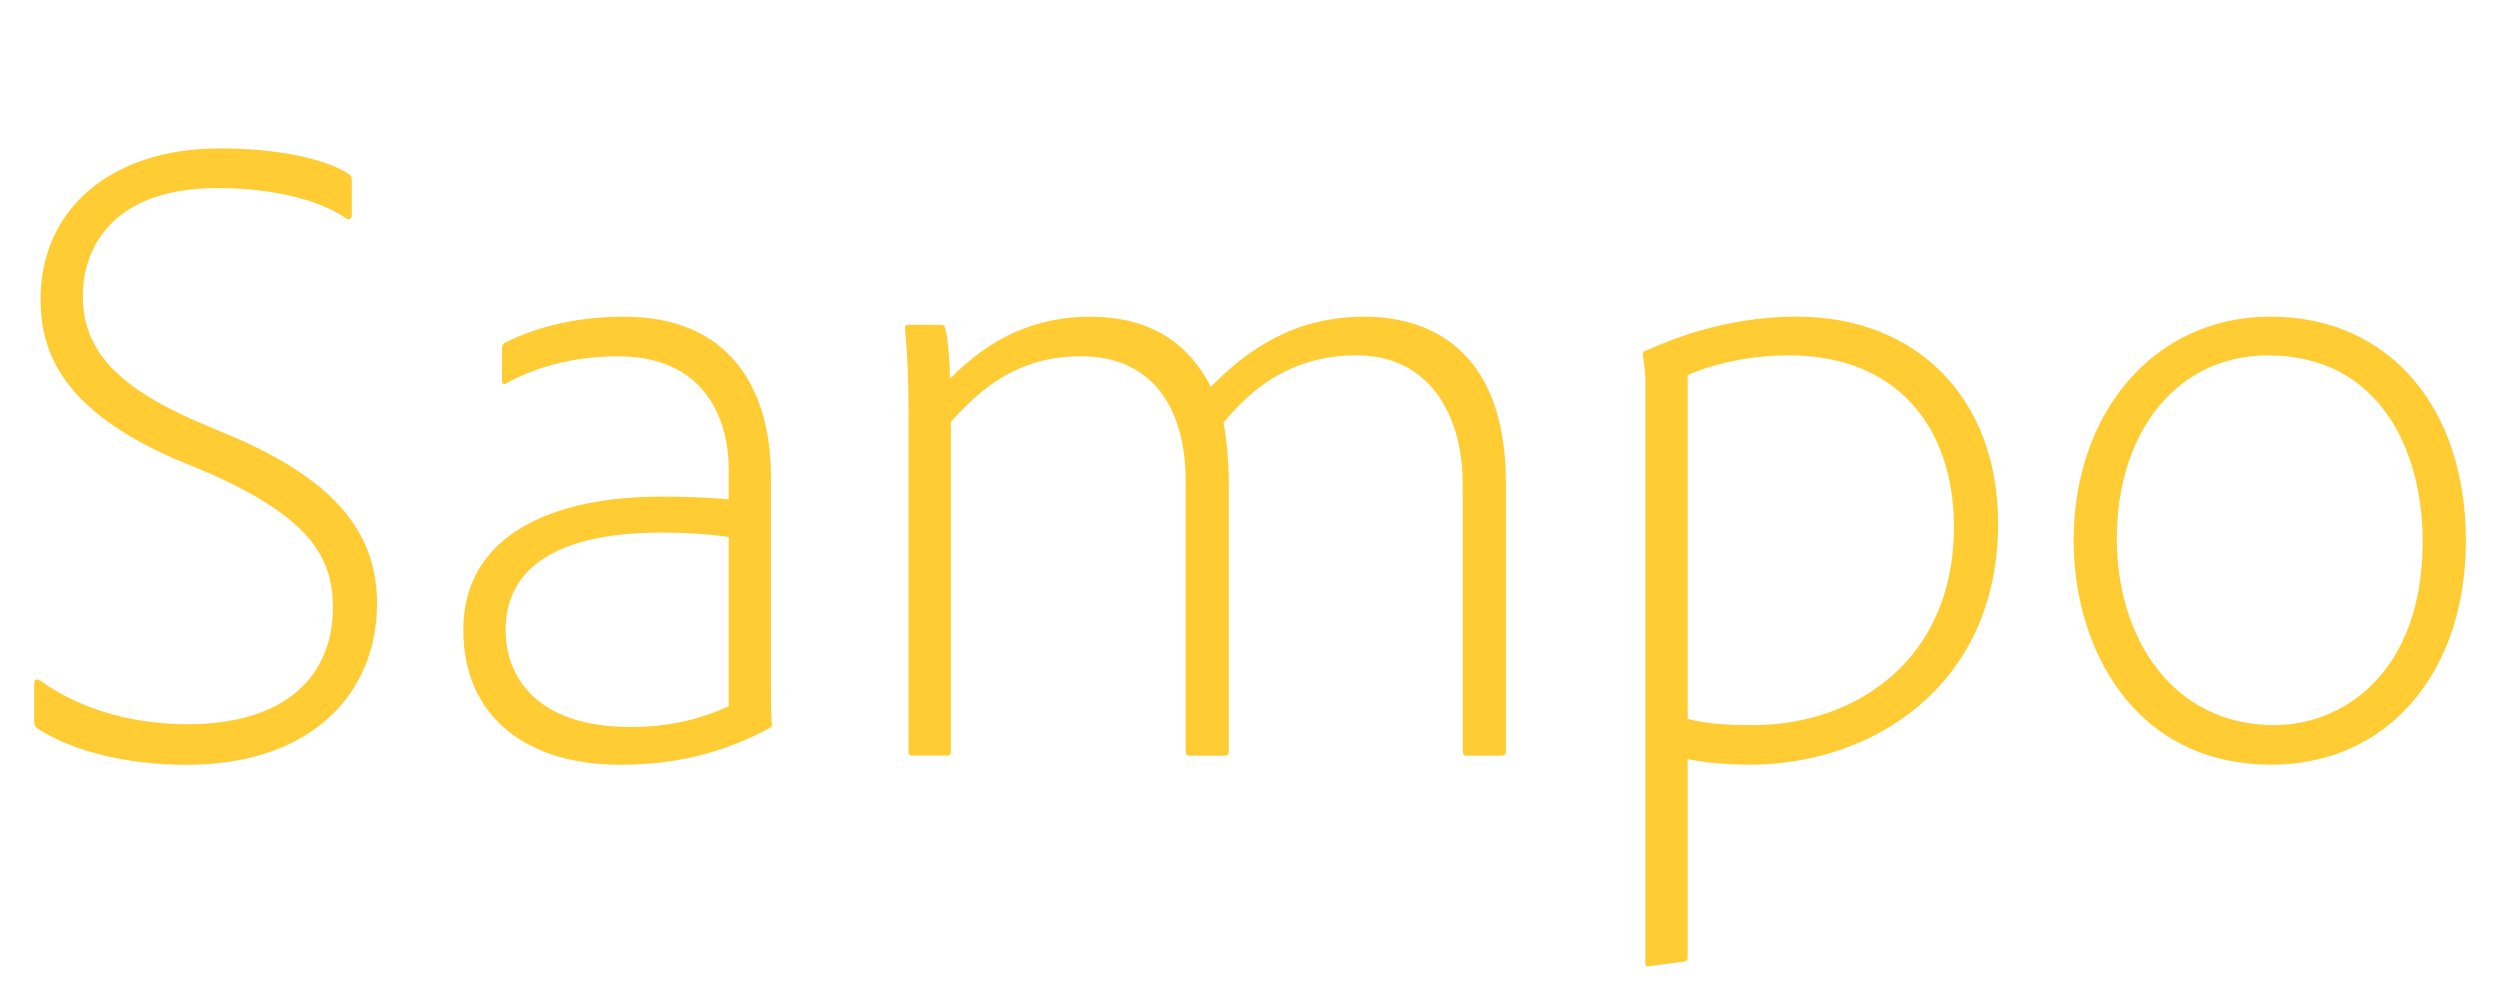
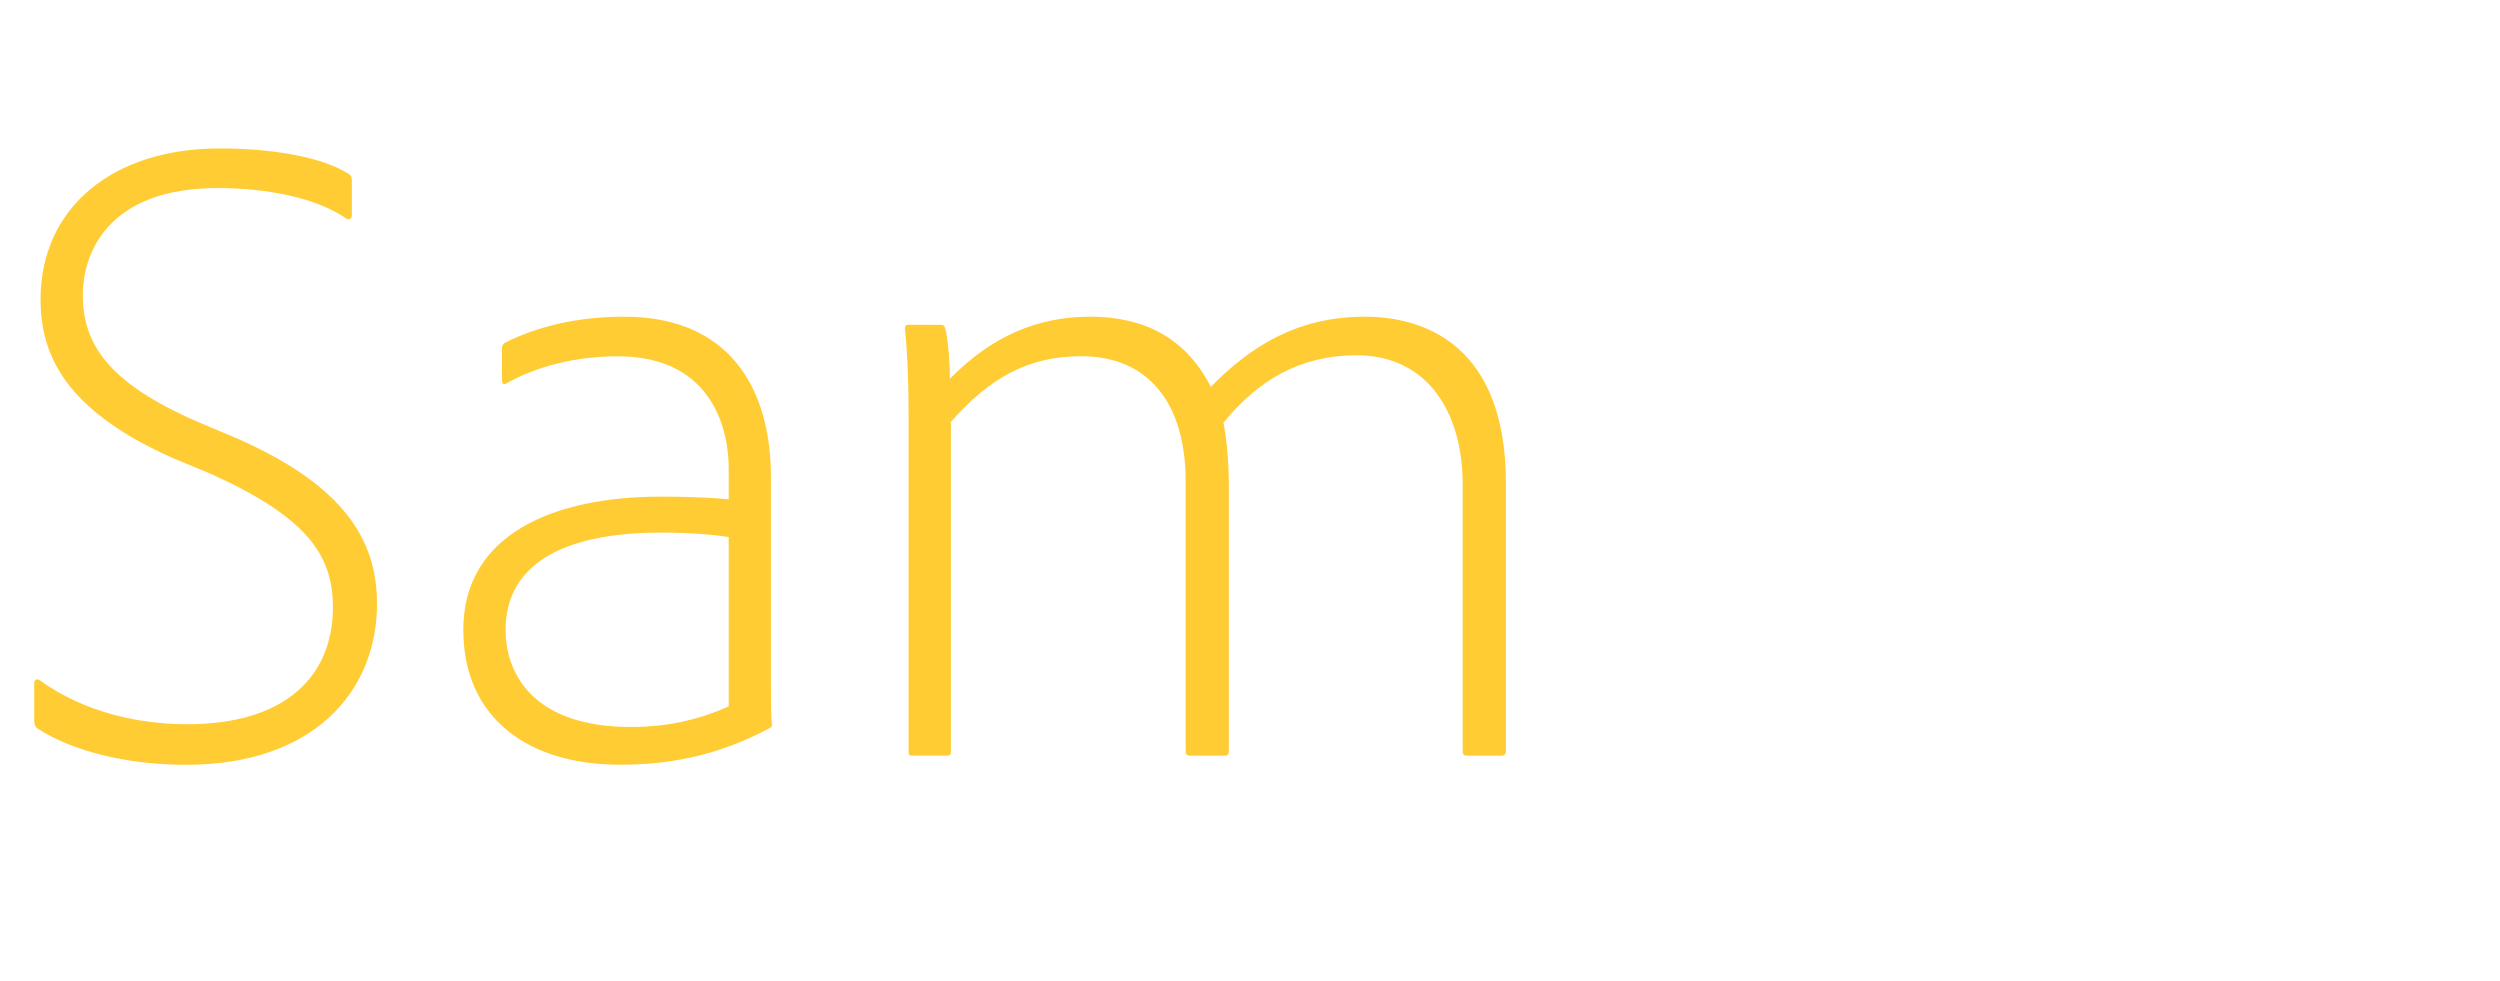
<svg xmlns="http://www.w3.org/2000/svg" id="Ebene_1" viewBox="0 0 346.47 135.9">
  <defs>
    <style>
      .cls-1 {
        fill: #fc3;
      }
    </style>
  </defs>
  <path class="cls-1" d="M5.24,100.99c-.37-.25-.5-.62-.5-1.12v-5.24c0-.37.37-.62.75-.37,6.36,4.61,14.09,6.11,20.45,6.11,13.71,0,20.2-6.73,20.2-16.21,0-7.23-3.62-12.47-16.83-18.45l-5.11-2.12c-15.34-6.73-18.58-14.59-18.58-22.07,0-12.72,9.97-20.95,24.81-20.95,7.98,0,14.46,1.37,17.83,3.49.37.25.5.37.5,1v4.74c0,.5-.37.75-.75.5-4.11-2.87-10.97-4.24-17.83-4.24-15.21,0-18.7,8.98-18.7,14.84,0,6.86,3.62,12.22,15.96,17.58l5.61,2.37c14.59,6.48,19.2,13.96,19.2,22.82,0,12.34-8.98,22.32-26.43,22.32-8.23,0-15.71-1.87-20.57-4.99Z" />
  <path class="cls-1" d="M106.85,96.13c0,1.5,0,2.87.12,4.24,0,.25,0,.37-.25.5-7.61,4.11-14.59,5.11-20.82,5.11-12.72,0-21.69-6.48-21.69-18.7,0-13.34,12.72-18.45,27.3-18.45,5.61,0,8.1.25,9.48.37v-4.36c0-4.86-1.99-15.46-15.34-15.46-5.86,0-11.22,1.37-15.46,3.74-.25.25-.62.12-.62-.37v-4.49c0-.37.12-.5.37-.75,4.49-2.24,9.97-3.62,16.58-3.62,14.59,0,20.32,9.97,20.32,22.19v30.05ZM100.99,74.43c-1.5-.25-4.86-.62-9.35-.62-14.34,0-21.57,4.86-21.57,13.47,0,6.48,4.24,13.47,17.33,13.47,4.74,0,9.23-.87,13.59-2.87v-23.44Z" />
  <path class="cls-1" d="M126.42,104.73c-.5,0-.5-.25-.5-.75v-46.26c0-5.86-.25-9.85-.5-12.09,0-.37,0-.62.5-.62h4.36c.5,0,.62.12.75.62.37,1.37.62,4.86.62,6.86,5.74-5.86,12.09-8.6,19.45-8.6s13.22,2.87,16.71,9.73c5.24-5.36,11.72-9.73,21.32-9.73,8.35,0,19.57,3.99,19.57,23.07v37.15c0,.5-.25.62-.75.62h-4.49c-.62,0-.75-.12-.75-.75v-36.91c0-9.73-4.74-17.83-14.71-17.83-7.73,0-13.59,3.37-18.45,9.35.37,1.62.75,5.24.75,8.48v36.91c0,.62-.12.75-.62.75h-4.61c-.62,0-.75-.12-.75-.75v-37.28c0-10.6-4.99-17.33-14.46-17.33-7.23,0-12.59,2.87-18.08,9.1v45.63c0,.5-.12.62-.5.62h-4.86Z" />
-   <path class="cls-1" d="M276.91,72.56c0,22.57-17.58,33.41-34.29,33.41-4.24,0-6.48-.37-8.73-.75v27.31c0,.37,0,.62-.5.75-1.25.12-4.61.62-4.86.62-.37,0-.5,0-.5-.5V52.86c0-.75-.12-2.24-.37-3.74,0-.12,0-.37.37-.5,2.87-1.25,10.72-4.74,20.95-4.74,16.58,0,27.93,11.22,27.93,28.68ZM233.89,51.99v47.63c2.74.75,5.73.87,9.1.87,14.21,0,27.8-9.1,27.8-27.43,0-14.21-8.23-23.81-22.82-23.81-5.11,0-10.1,1-14.09,2.74Z" />
-   <path class="cls-1" d="M341.74,74.93c0,18.45-10.97,31.04-26.93,31.04-19.2,0-27.43-16.33-27.43-31.04,0-17.7,11.1-31.05,27.3-31.05s27.06,12.34,27.06,31.05ZM293.36,74.68c0,13.71,7.73,25.81,21.82,25.81,9.73,0,20.57-7.48,20.57-25.43,0-12.84-6.11-25.81-21.44-25.81-12.47,0-20.95,10.47-20.95,25.43Z" />
</svg>